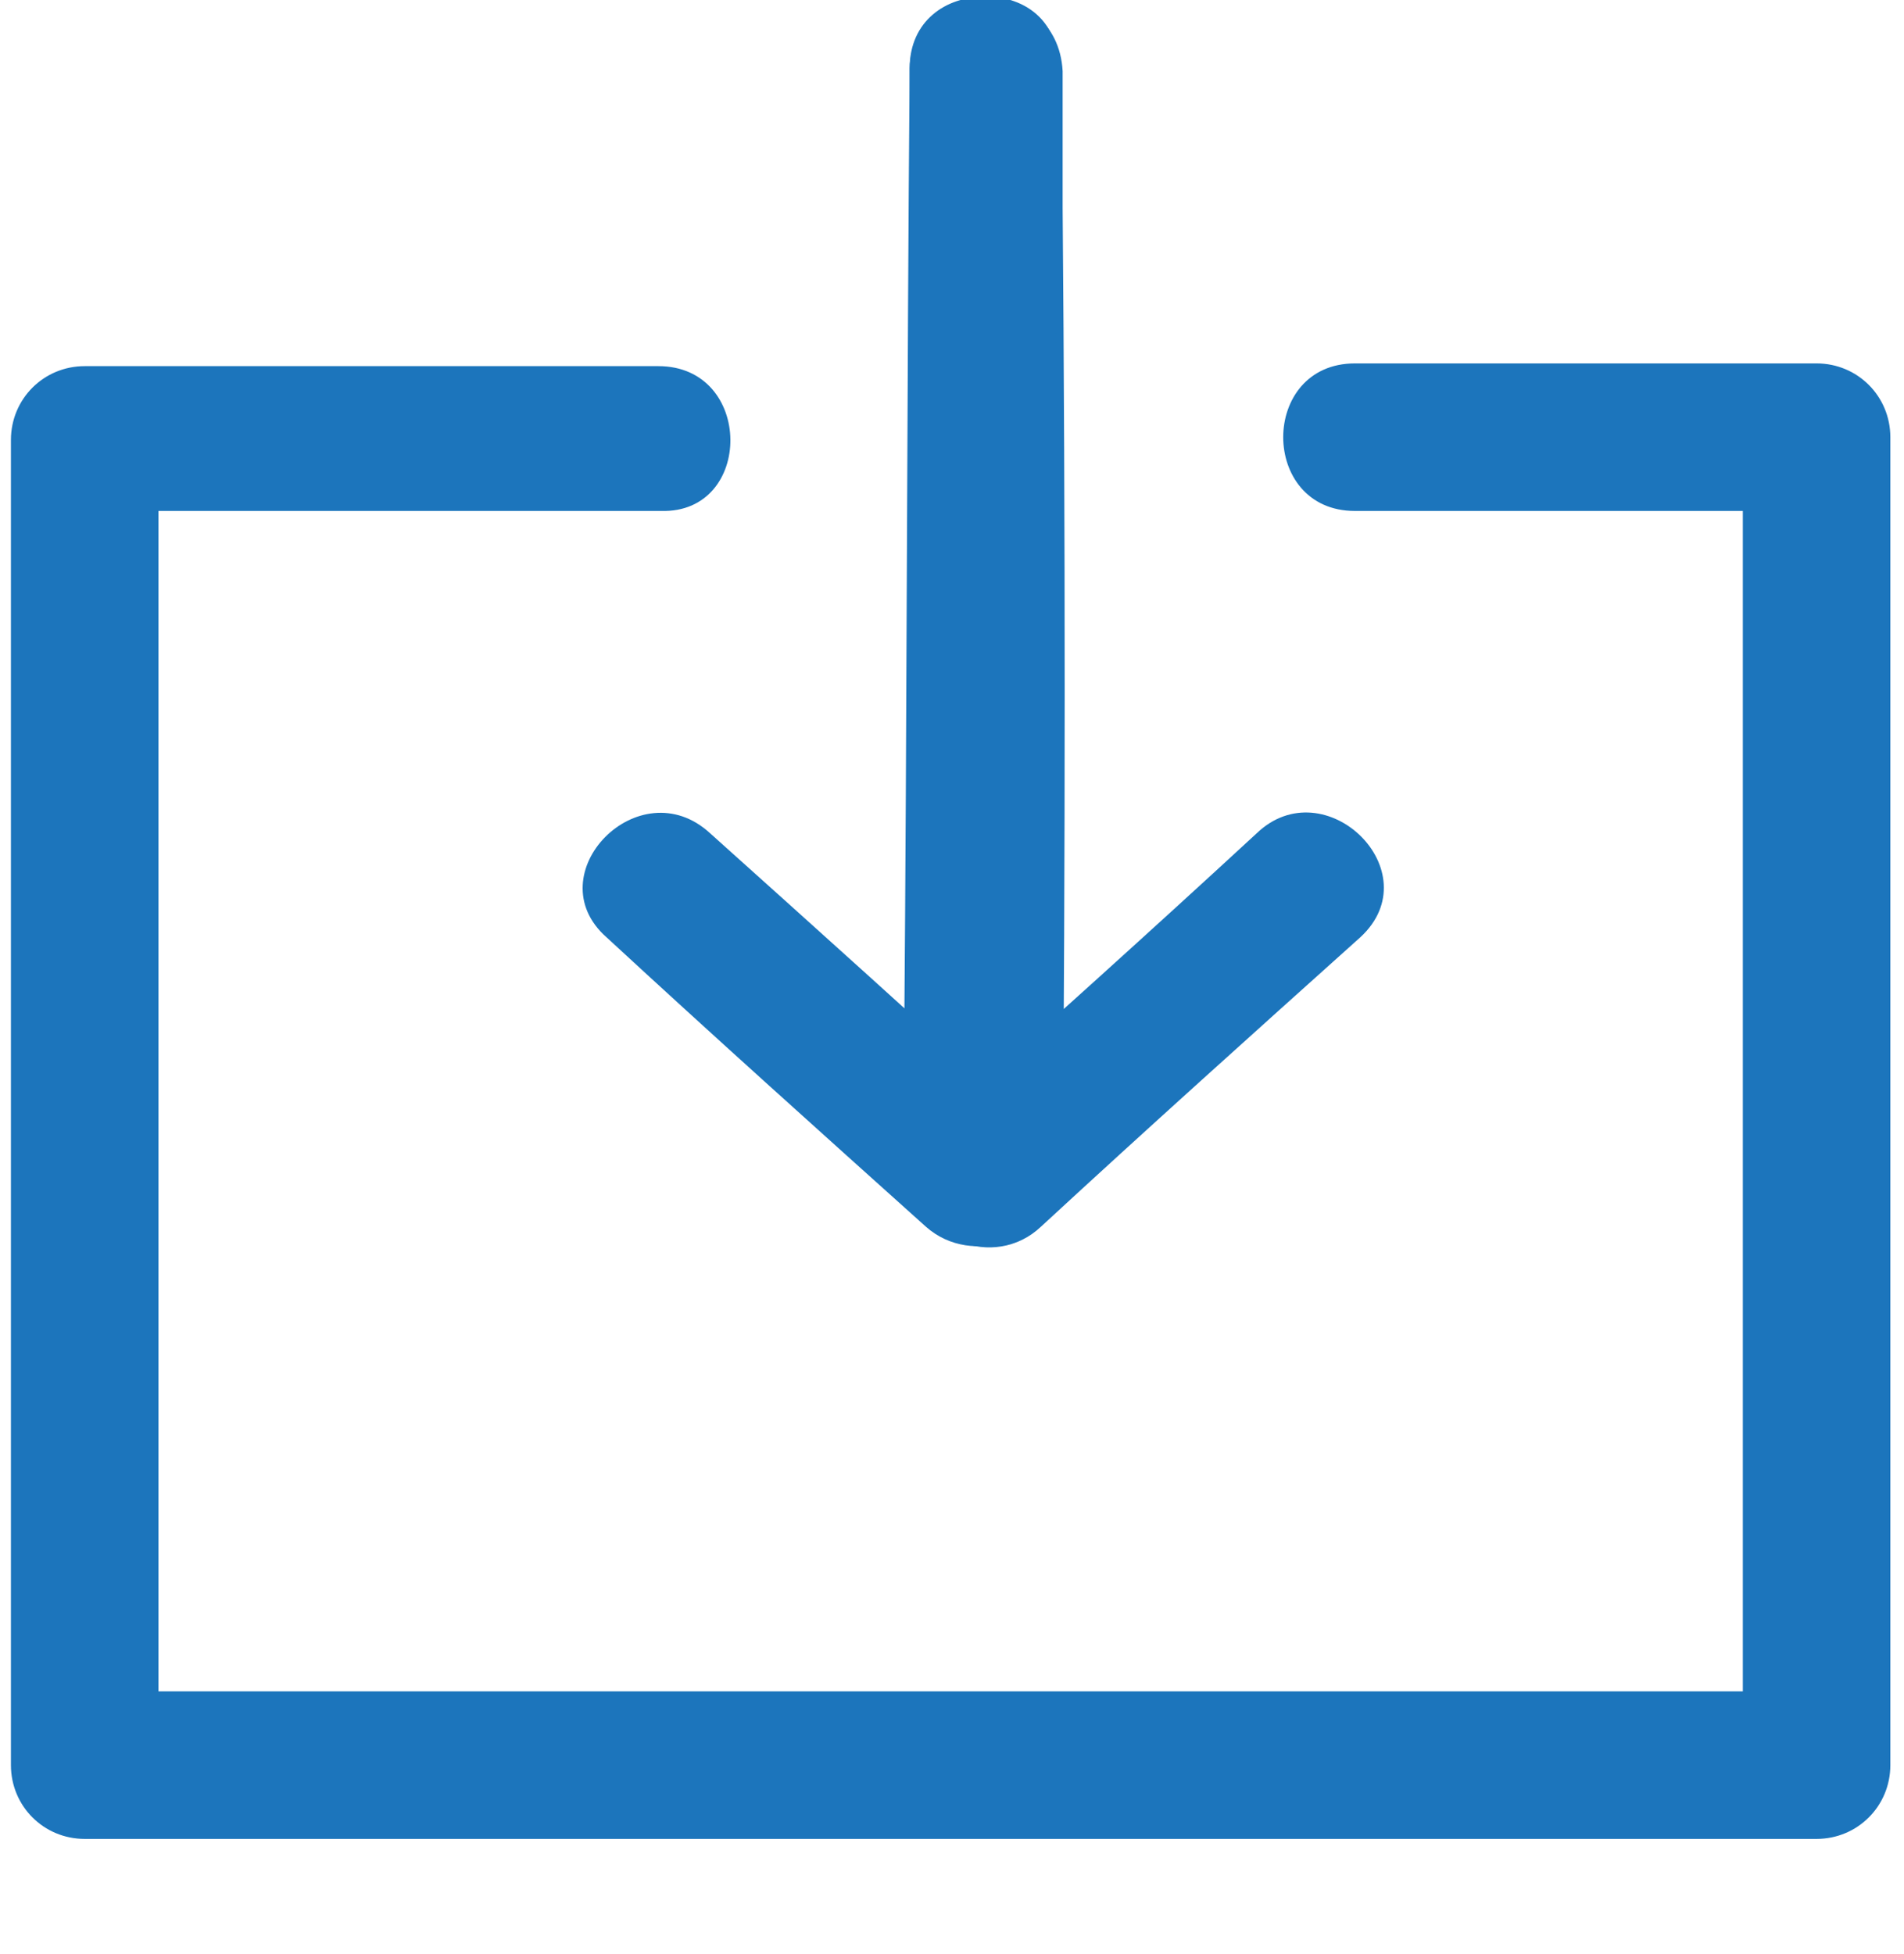
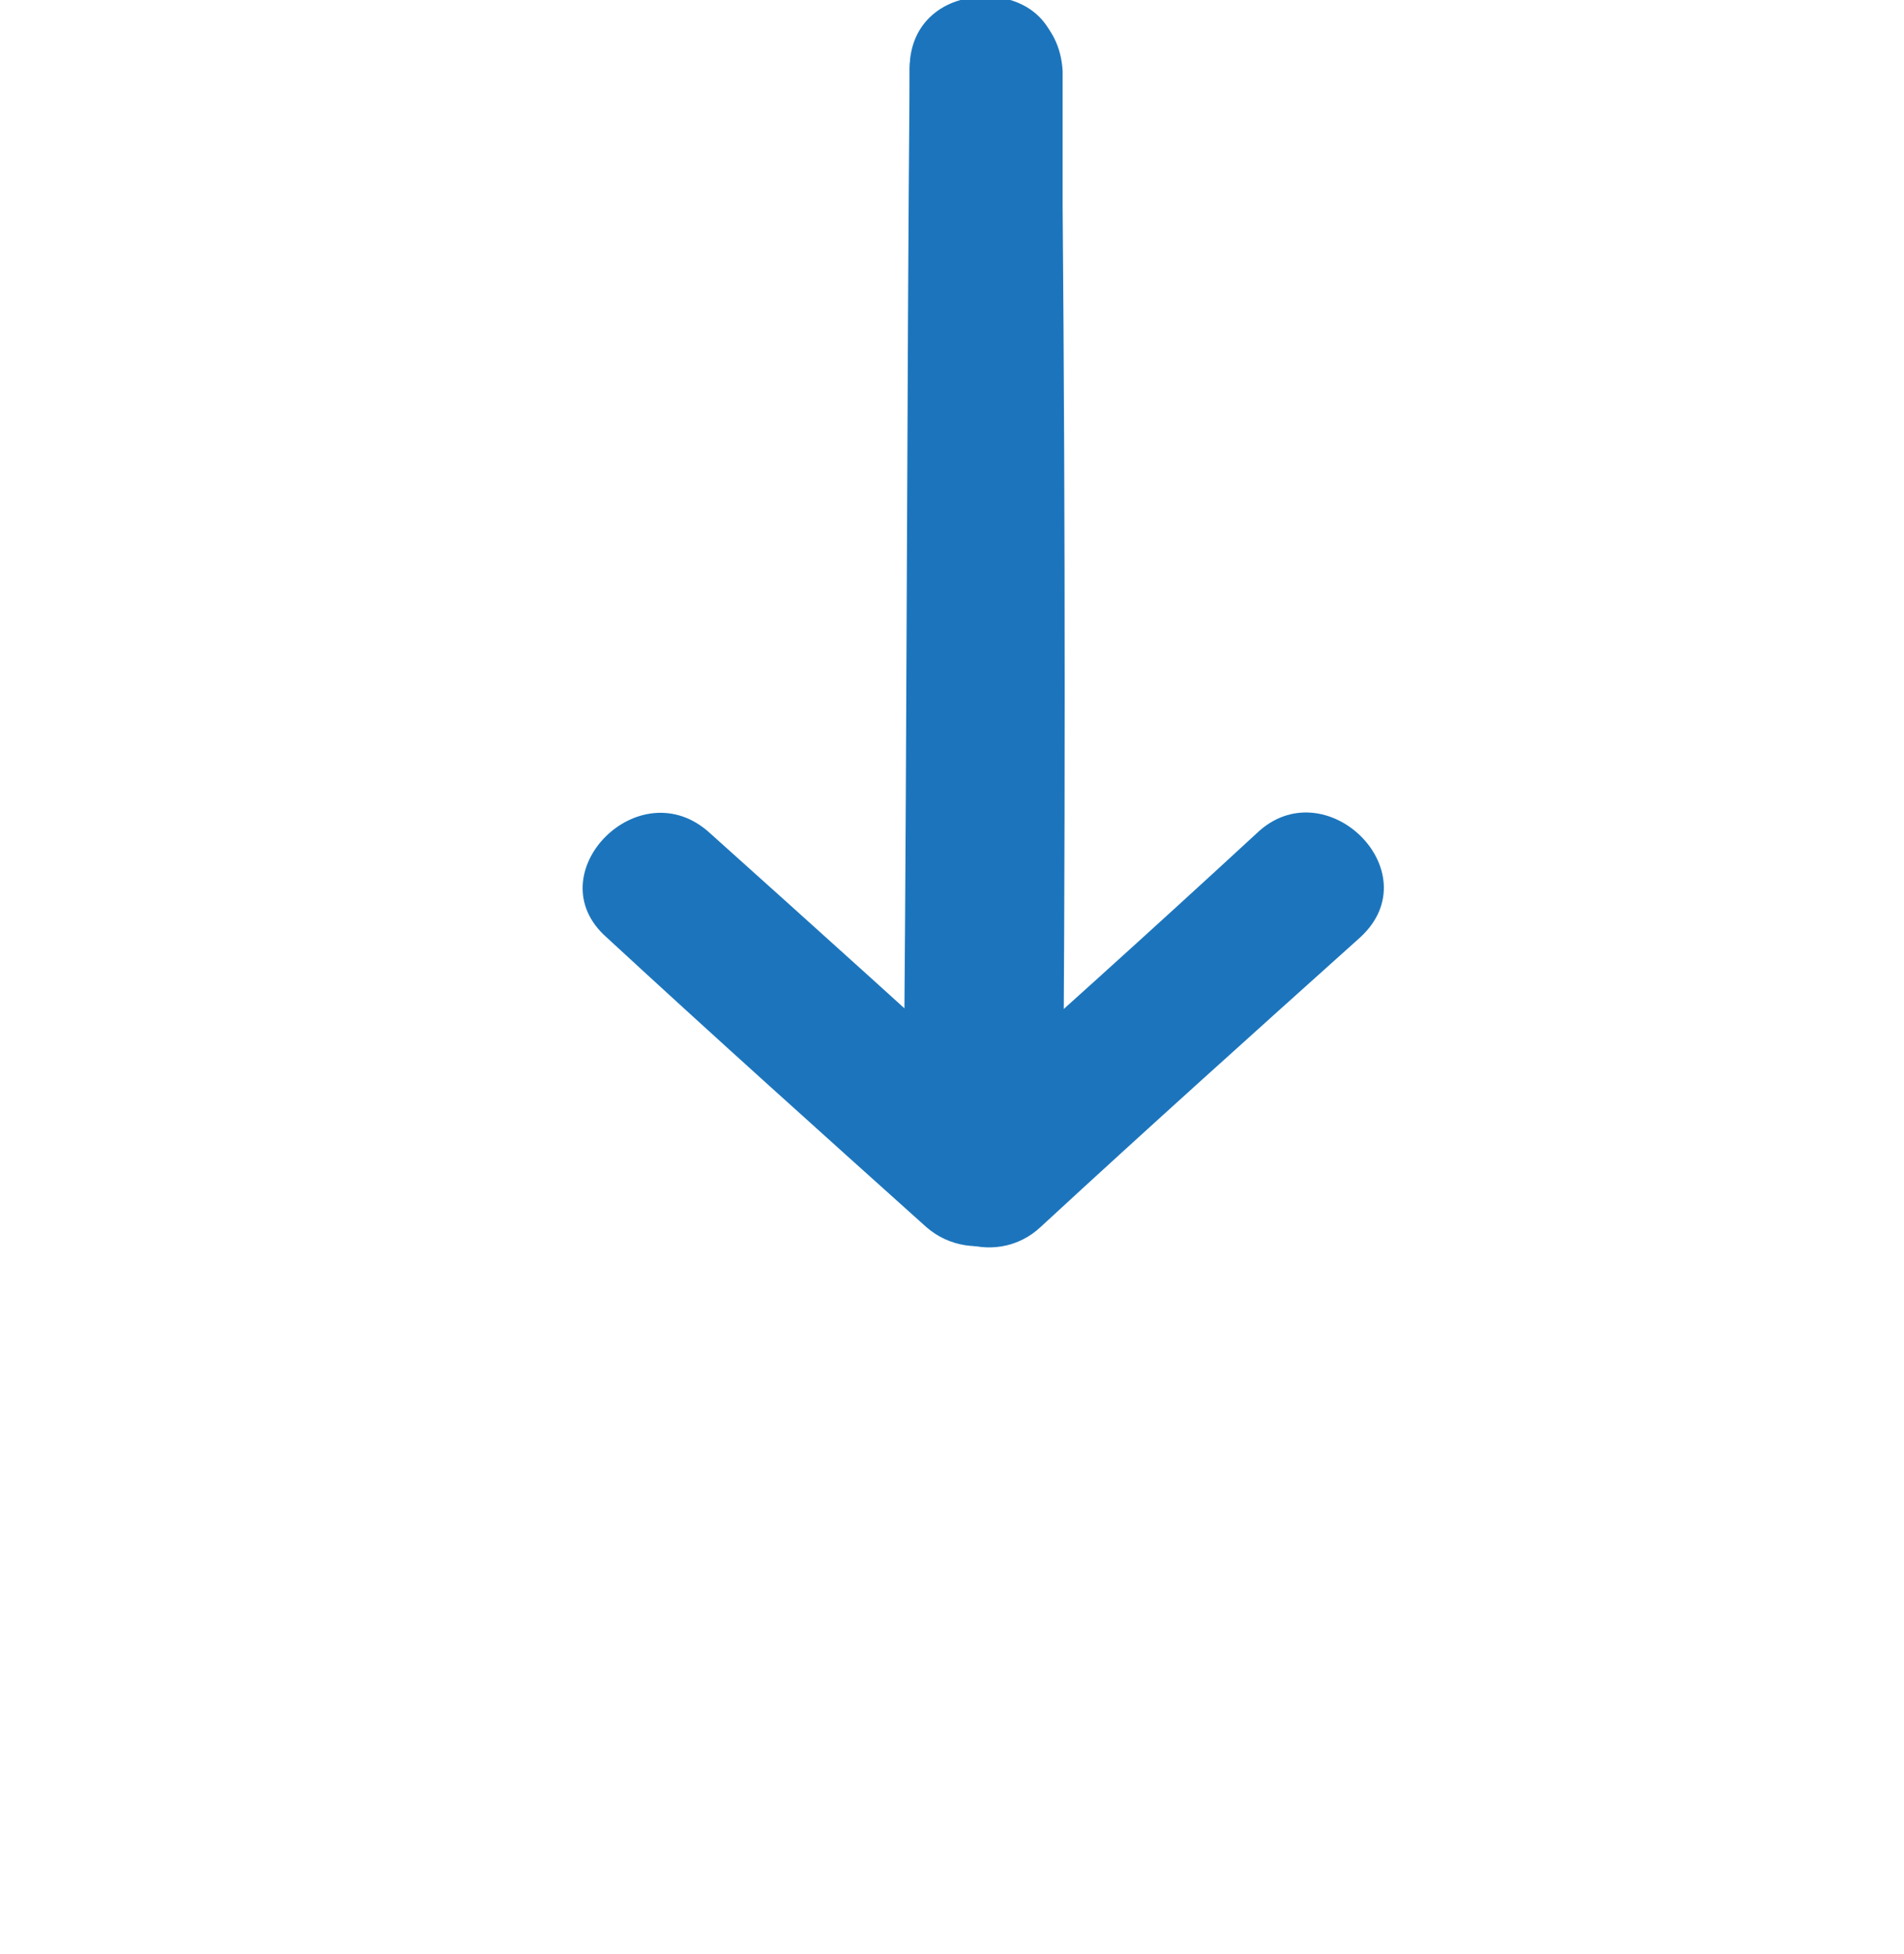
<svg xmlns="http://www.w3.org/2000/svg" version="1.1" id="Layer_1" x="0px" y="0px" viewBox="0 0 69.7 71.5" style="enable-background:new 0 0 69.7 71.5;" xml:space="preserve">
  <style type="text/css">
	.st0{fill:#1C75BC;}
</style>
  <g>
    <g>
      <g>
-         <path class="st0" d="M24.1,13.4c-7,0-14.1,0-21,0c-1.5,0-2.7,1.2-2.7,2.7c0,6.6,0,13.3,0,19.9c0,5.5,0,11.1,0,16.6c0,4,0,8,0,12     c0,1.5,1.2,2.7,2.7,2.7c6.7,0,13.4,0,20,0c11.5,0,23,0,34.5,0c2.9,0,5.9,0,8.9,0c1.5,0,2.7-1.2,2.7-2.7c0-5.5,0-11,0-16.4     c0-8.6,0-17.4,0-26.1c0-2.1,0-4,0-6.1c0-1.5-1.2-2.7-2.7-2.7c-5.6,0-11.2,0-16.9,0c-3.5,0-3.5,5.4,0,5.4c5.6,0,11.2,0,16.9,0     c-0.9-0.9-1.8-1.8-2.7-2.7c0,5.5,0,11,0,16.4c0,8.6,0,17.4,0,26.1c0,2.1,0,4,0,6.1c0.9-0.9,1.8-1.8,2.7-2.7c-7.9,0-15.8,0-23.7,0     c-9.8,0-19.7,0-29.5,0c-3.5,0-6.8,0-10.3,0c1,1,1.8,1.8,2.8,2.7c0-5.4,0-10.7,0-16.1c0-8.2,0-16.3,0-24.5c0-2.7,0-5.3,0-8     C5,16.9,4,17.8,3.2,18.7c7,0,14.1,0,21,0C27.6,18.8,27.6,13.4,24.1,13.4L24.1,13.4z" />
-       </g>
+         </g>
    </g>
    <g>
      <g>
        <g>
          <path class="st0" d="M33.3,2.5c0.1,11.8,0.1,23.7,0.2,35.5c0,1.6,0,3.4,0,5c0,2.4,2.9,3.5,4.6,1.9c3.9-3.6,7.8-7.1,11.7-10.6      c2.6-2.4-1.3-6.2-3.8-3.8c-3.9,3.6-7.8,7.1-11.7,10.6c1.5,0.6,3,1.3,4.6,1.9C39,31.3,39,19.4,38.9,7.6c0-1.6,0-3.4,0-5      C38.7-1,33.3-1,33.3,2.5L33.3,2.5z" />
        </g>
      </g>
      <g>
        <g>
          <path class="st0" d="M33.3,2.5c-0.1,11.8-0.1,23.7-0.2,35.5c0,1.6,0,3.4,0,5c1.5-0.6,3-1.3,4.6-1.9c-3.9-3.6-7.8-7.1-11.7-10.6      c-2.6-2.4-6.4,1.5-3.8,3.8c3.9,3.6,7.8,7.1,11.7,10.6c1.7,1.5,4.6,0.5,4.6-1.9c0.1-11.8,0.1-23.7,0.2-35.5c0-1.6,0-3.4,0-5      C38.9-1,33.4-1,33.3,2.5L33.3,2.5z" />
        </g>
      </g>
    </g>
  </g>
</svg>